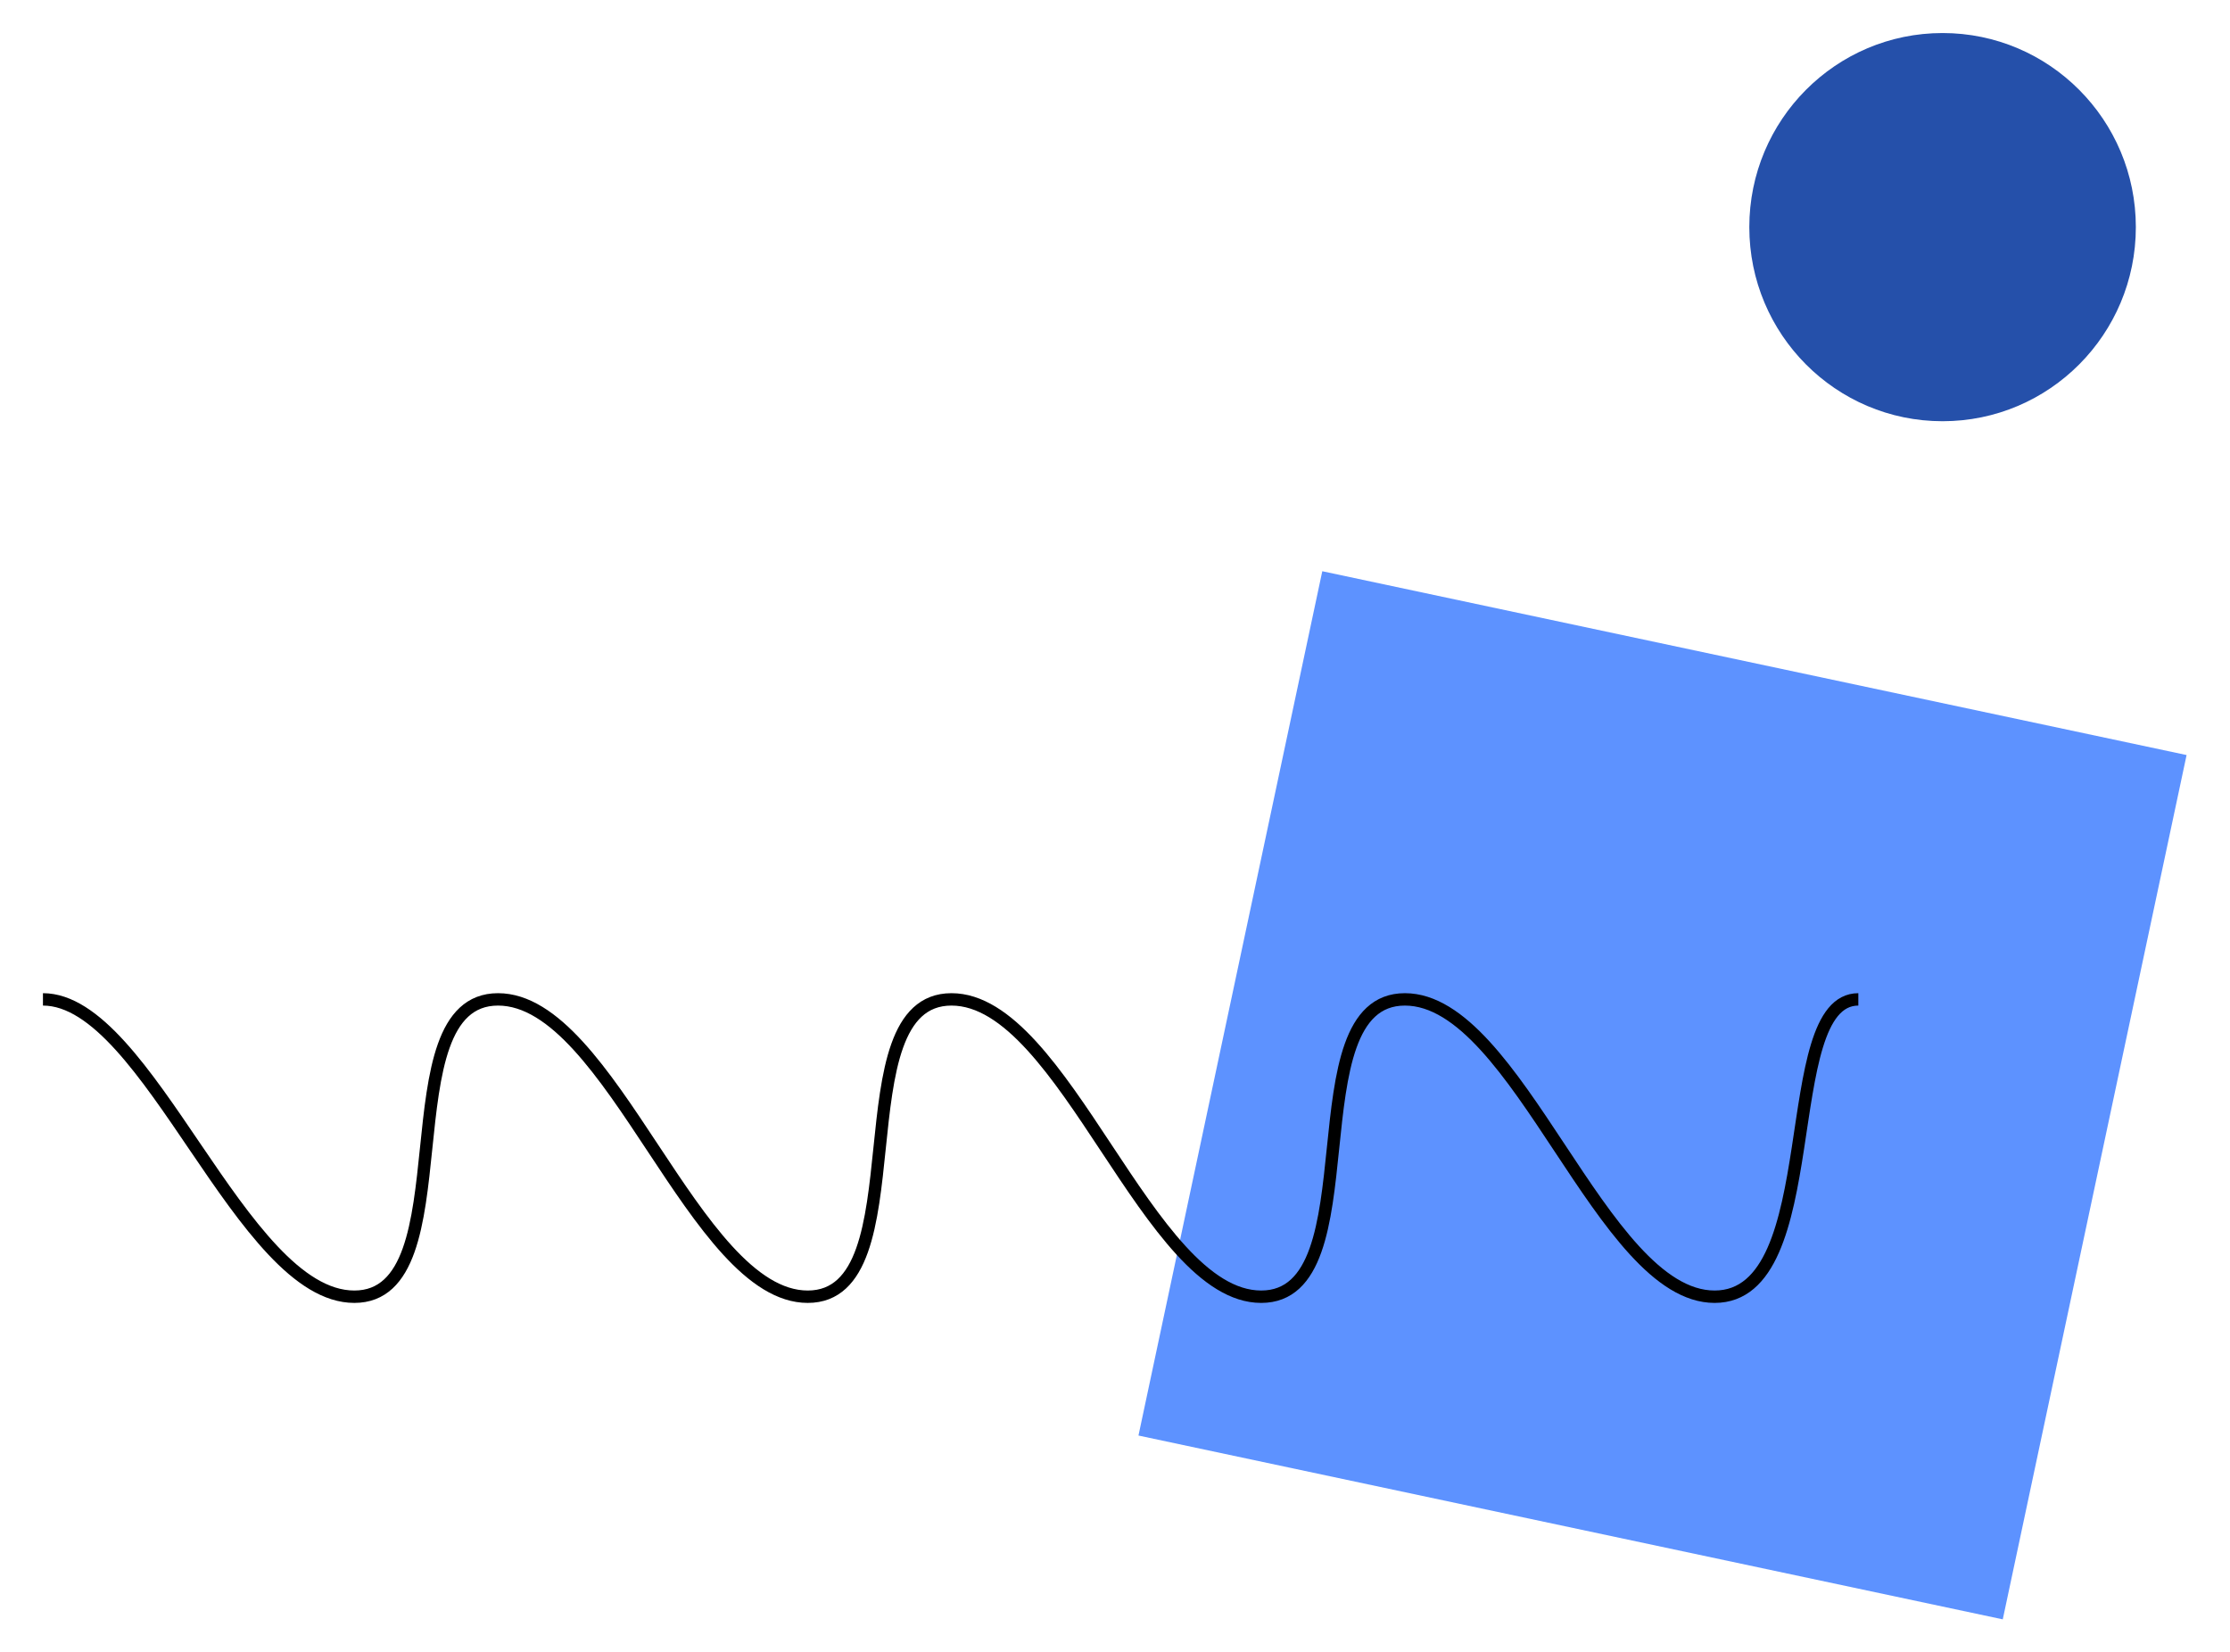
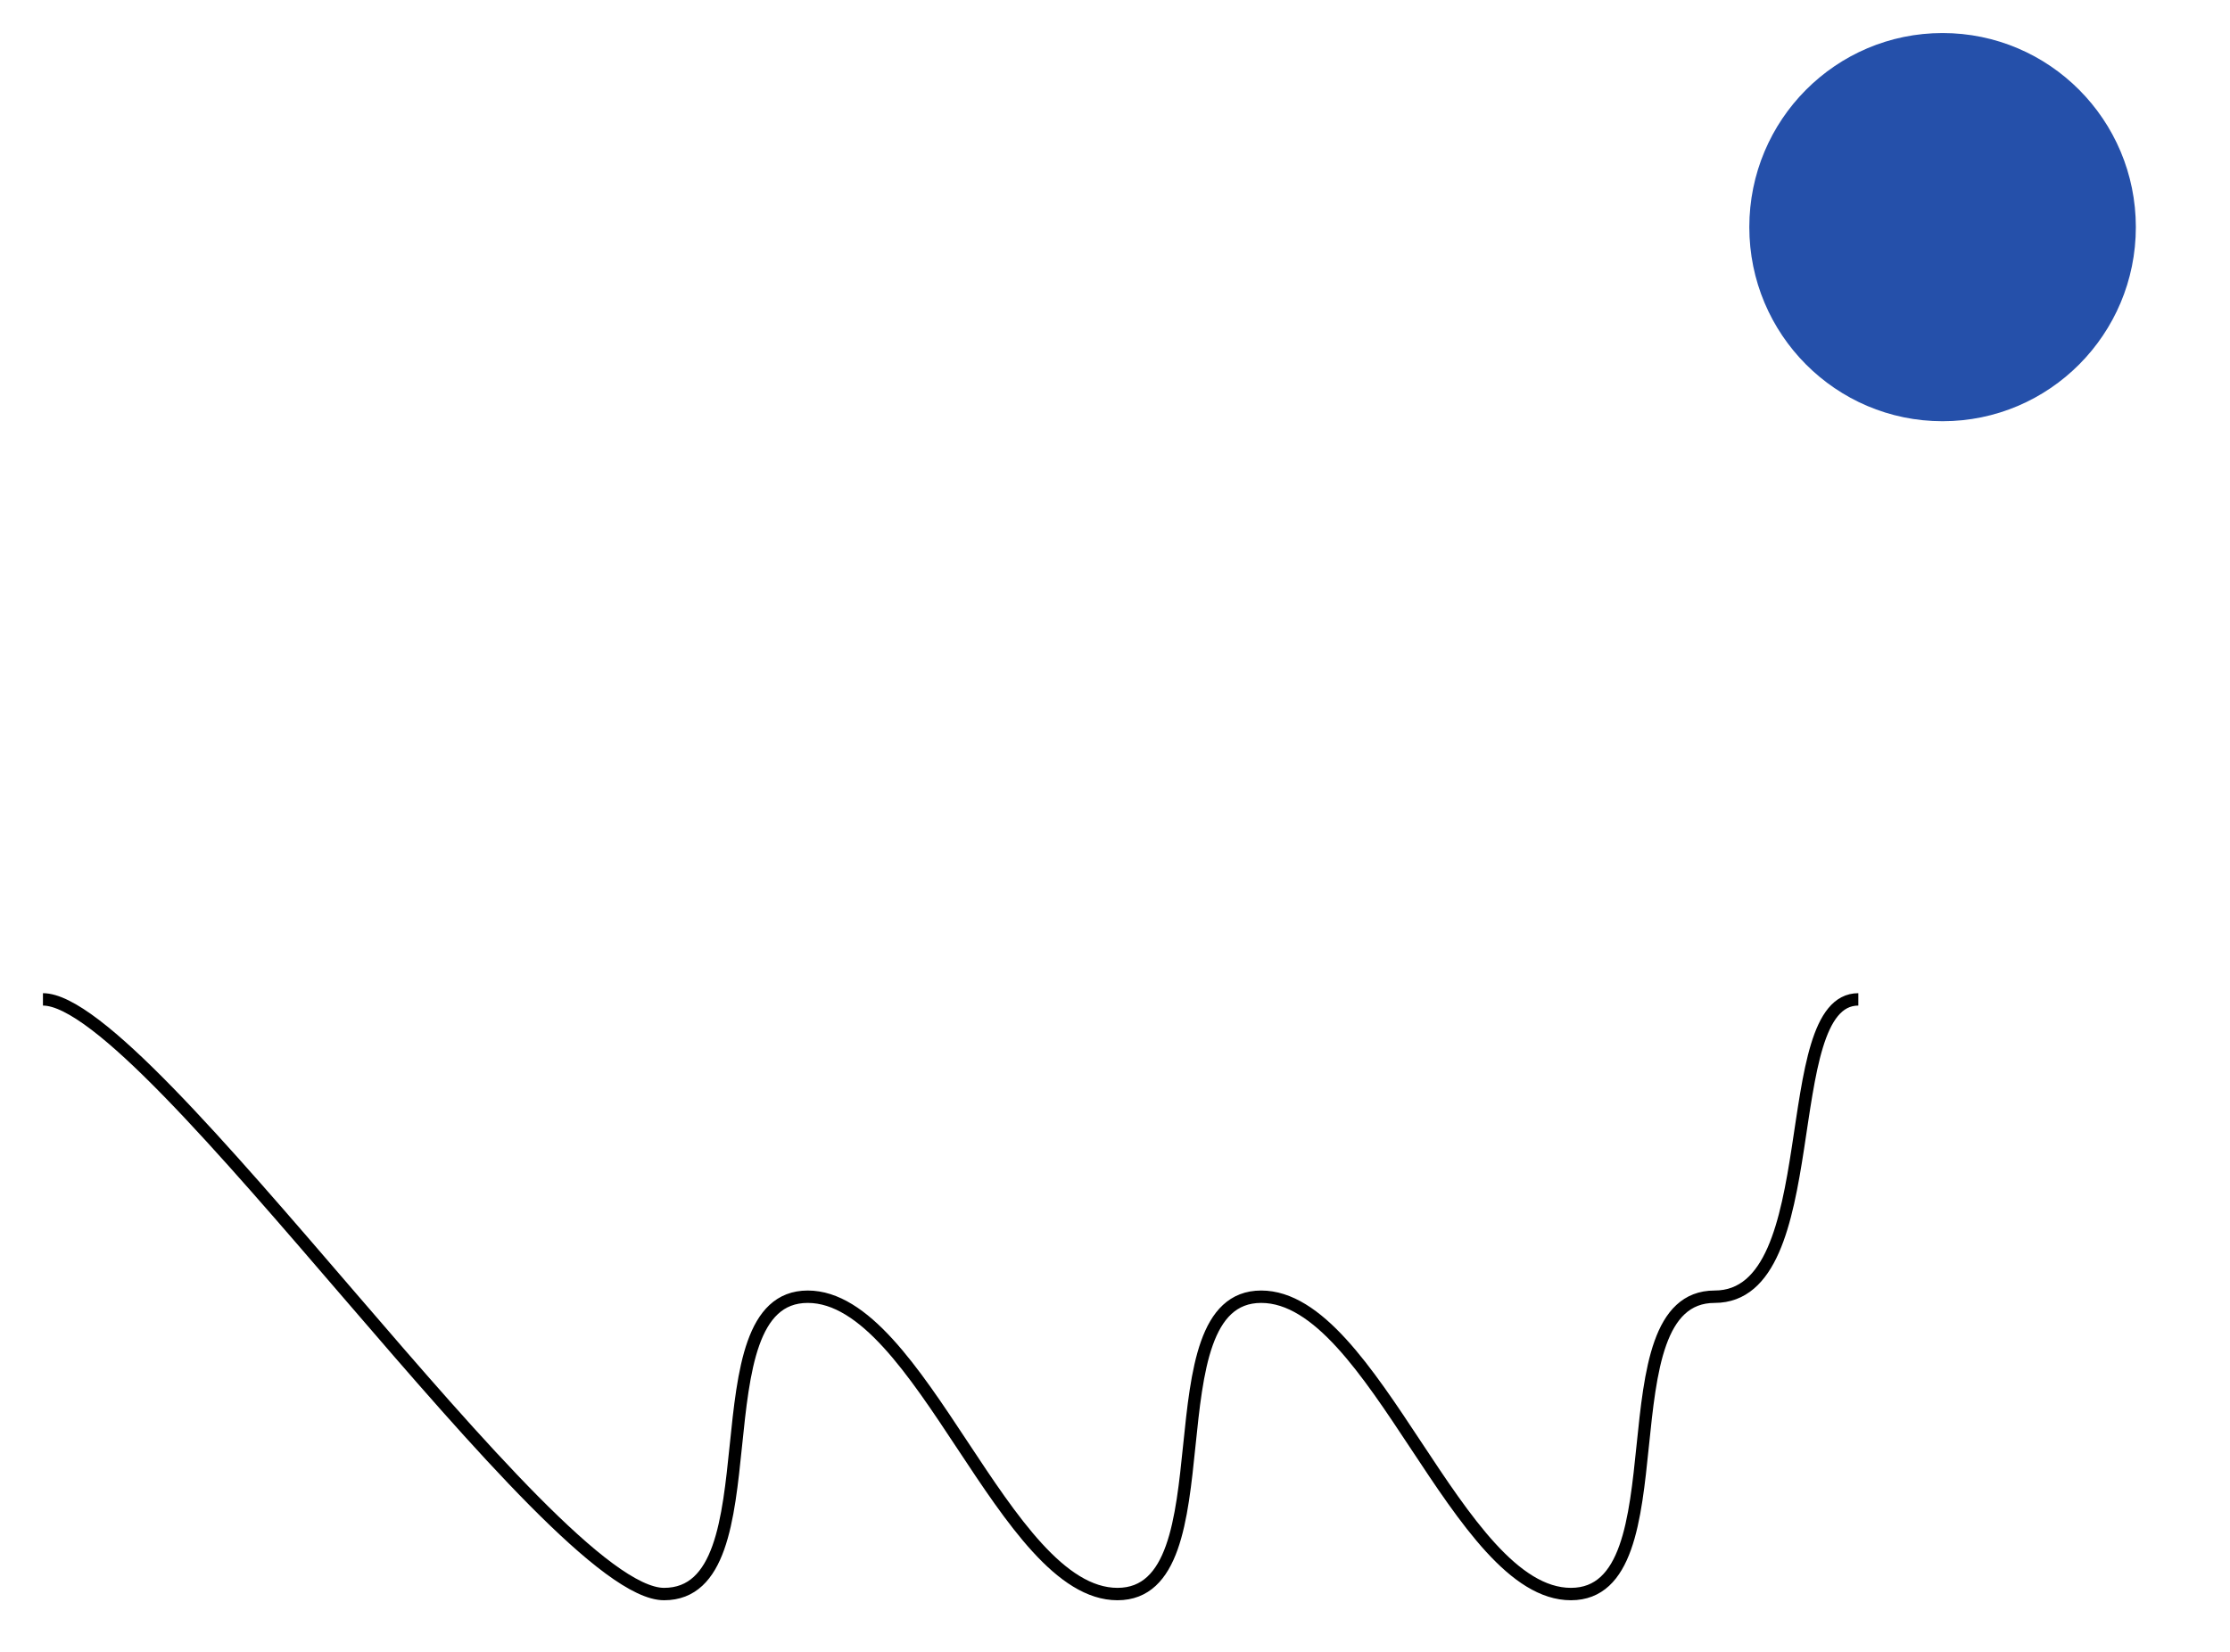
<svg xmlns="http://www.w3.org/2000/svg" version="1.1" id="Warstwa_1" x="0px" y="0px" viewBox="0 0 270 200" style="enable-background:new 0 0 270 200;" xml:space="preserve">
  <style type="text/css">
	.st0{fill-rule:evenodd;clip-rule:evenodd;fill:#5D92FF;}
	.st1{fill-rule:evenodd;clip-rule:evenodd;fill:#2550AA;}
	.st2{fill:none;stroke:#000000;stroke-width:1.5;}
</style>
-   <rect id="Rectangle_1_" x="147.8" y="79" transform="matrix(0.208 -0.978 0.978 0.208 29.837 301.924)" class="st0" width="107" height="107" />
  <ellipse id="Oval" class="st1" cx="235.2" cy="27.5" rx="23.4" ry="23.5" />
-   <path id="Path-4" class="st2" d="M225,121c-10,0-3.7,36-17.4,36s-23.8-36-37.5-36s-3.7,36-17.4,36s-23.8-36-37.5-36s-3.7,36-17.4,36  s-23.8-36-37.5-36s-3.7,36-17.4,36S18,121,5.2,121" />
+   <path id="Path-4" class="st2" d="M225,121c-10,0-3.7,36-17.4,36s-3.7,36-17.4,36s-23.8-36-37.5-36s-3.7,36-17.4,36  s-23.8-36-37.5-36s-3.7,36-17.4,36S18,121,5.2,121" />
</svg>